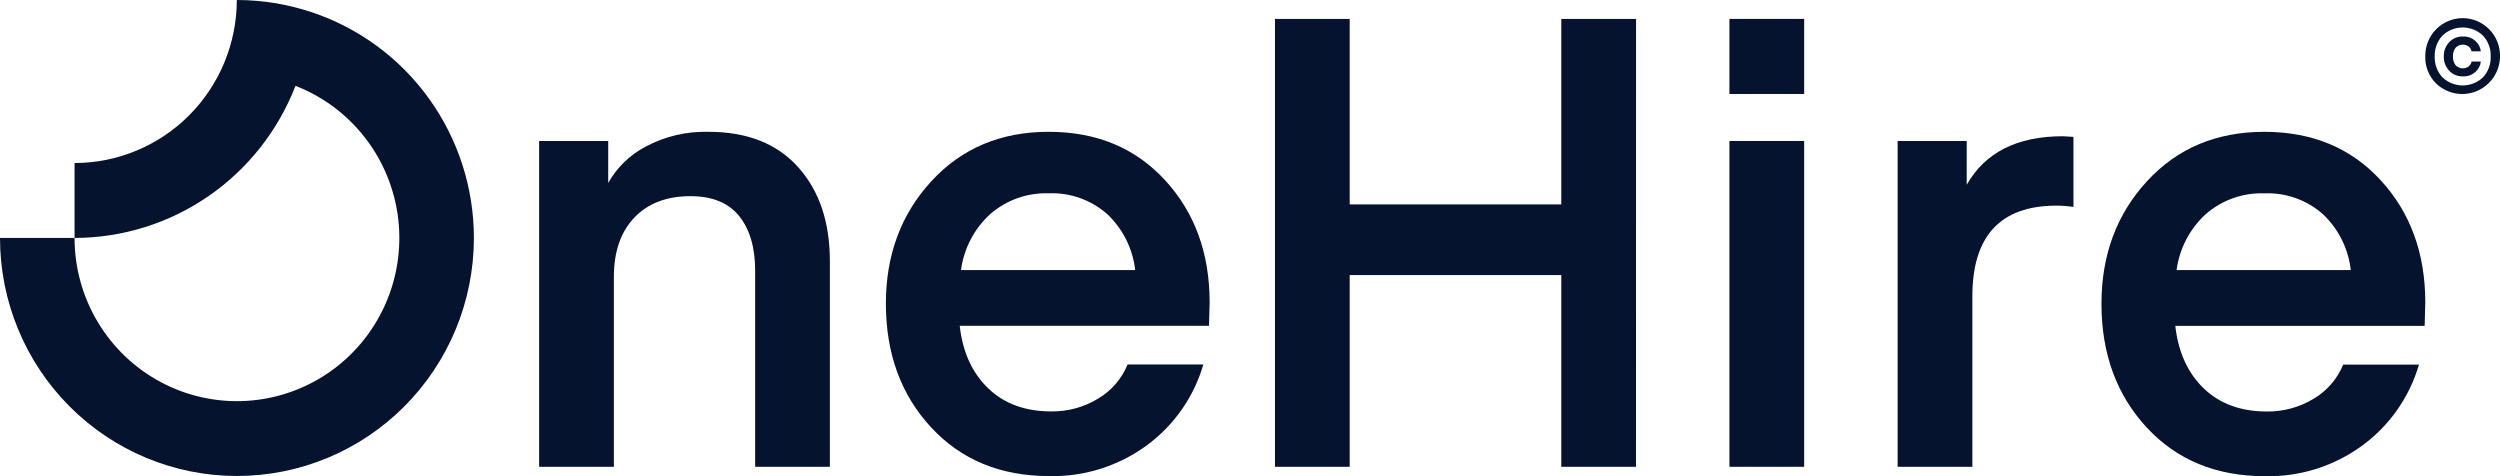
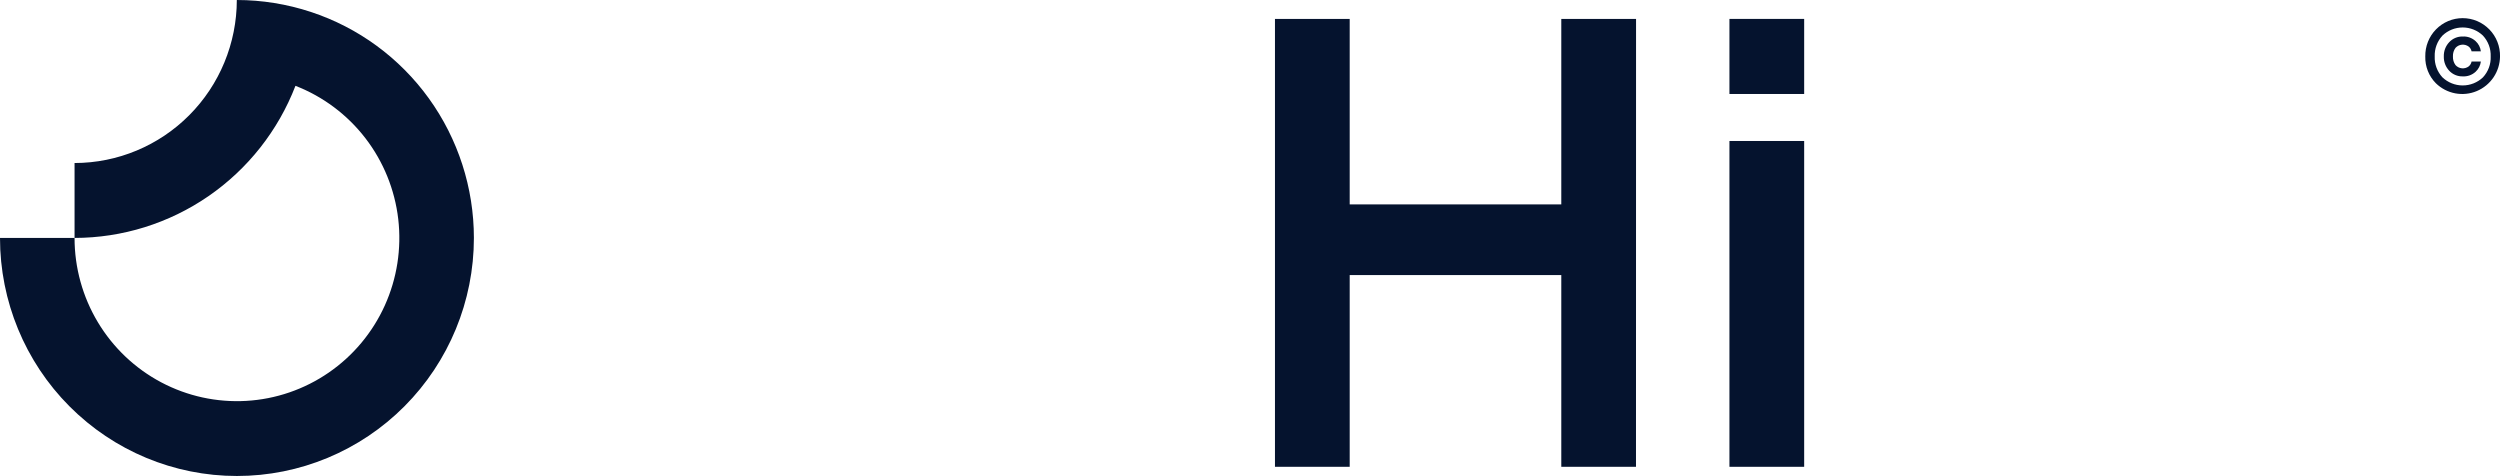
<svg xmlns="http://www.w3.org/2000/svg" width="147" height="28" viewBox="0 0 147 28" fill="none">
  <g clip-path="url(#clip0_11_2306)">
    <path d="M27.865 13.99C27.865 17.703 26.397 21.263 23.784 23.888C21.171 26.513 17.628 27.988 13.932 27.988C10.237 27.988 6.694 26.513 4.081 23.888C1.468 21.263 0 17.703 0 13.99H4.384C4.383 15.737 4.857 17.452 5.755 18.948C6.653 20.444 7.94 21.666 9.479 22.481C11.017 23.296 12.748 23.673 14.484 23.572C16.22 23.471 17.896 22.896 19.33 21.908C20.765 20.921 21.904 19.558 22.624 17.968C23.344 16.377 23.618 14.619 23.417 12.884C23.215 11.148 22.546 9.501 21.481 8.12C20.416 6.739 18.995 5.676 17.373 5.046C16.357 7.678 14.573 9.94 12.255 11.536C9.937 13.132 7.194 13.987 4.384 13.99V9.586C6.914 9.583 9.339 8.572 11.127 6.775C12.916 4.978 13.922 2.541 13.925 0C15.404 0.002 16.874 0.239 18.279 0.702C21.067 1.62 23.495 3.399 25.216 5.785C26.937 8.171 27.864 11.043 27.865 13.99Z" fill="#05132E" />
-     <path d="M35.763 8.29V10.756C36.275 9.847 37.038 9.107 37.959 8.624C39.1 8.013 40.379 7.713 41.671 7.751C43.935 7.751 45.688 8.444 46.932 9.829C48.175 11.213 48.796 13.056 48.796 15.355V27.448H44.403V15.912C44.403 14.552 44.089 13.482 43.461 12.703C42.834 11.924 41.88 11.535 40.6 11.535C39.197 11.535 38.096 11.956 37.296 12.797C36.496 13.638 36.096 14.8 36.096 16.283V27.448H31.701V8.29L35.763 8.29Z" fill="#05132E" />
    <path d="M96.2 1.112L96.196 27.448H91.804V16.172H79.362V27.448H74.968V1.112H79.362V12.017H91.804V1.112H96.2Z" fill="#05132E" />
    <path d="M106.085 8.29H101.691V27.448H106.085V8.29Z" fill="#05132E" />
-     <path d="M121.919 8.048V12.167C121.589 12.118 121.256 12.093 120.922 12.092C117.623 12.092 115.973 13.873 115.975 17.434V27.448H111.581V8.29H115.642V10.867C116.725 8.963 118.608 8.011 121.291 8.011L121.919 8.048Z" fill="#05132E" />
-     <path d="M142.569 19.162H127.908C128.081 20.704 128.637 21.928 129.578 22.835C130.519 23.743 131.756 24.196 133.289 24.196C134.256 24.209 135.207 23.951 136.036 23.45C136.821 22.989 137.434 22.282 137.78 21.437H142.235C141.679 23.346 140.511 25.017 138.912 26.191C137.251 27.41 135.236 28.046 133.18 28C130.309 28 127.989 27.043 126.22 25.129C124.451 23.215 123.567 20.791 123.566 17.857C123.566 14.998 124.457 12.6 126.238 10.661C128.02 8.722 130.321 7.752 133.142 7.751C135.962 7.751 138.245 8.702 139.99 10.604C141.735 12.506 142.607 14.899 142.607 17.783L142.569 19.162ZM133.141 11.368C131.877 11.325 130.644 11.764 129.69 12.599C128.754 13.457 128.15 14.62 127.982 15.881H138.226C138.085 14.628 137.507 13.465 136.593 12.599C135.644 11.757 134.407 11.316 133.141 11.368Z" fill="#05132E" />
-     <path d="M106.085 1.112H101.691V5.526H106.085V1.112Z" fill="#05132E" />
-     <path d="M71.09 19.158H56.432C56.604 20.7 57.161 21.924 58.102 22.83C59.042 23.737 60.279 24.19 61.813 24.191C62.779 24.204 63.73 23.946 64.558 23.445C65.344 22.984 65.956 22.277 66.302 21.432H70.756C70.2 23.341 69.032 25.012 67.434 26.185C65.772 27.404 63.758 28.04 61.701 27.994C58.831 27.994 56.512 27.037 54.743 25.123C52.974 23.209 52.09 20.786 52.09 17.852C52.09 14.995 52.98 12.597 54.762 10.658C56.543 8.719 58.844 7.75 61.663 7.75C64.484 7.75 66.766 8.7 68.51 10.601C70.255 12.502 71.127 14.895 71.126 17.779L71.09 19.158ZM61.664 11.367C60.4 11.324 59.166 11.764 58.213 12.599C57.278 13.457 56.674 14.618 56.507 15.879H66.749C66.607 14.626 66.028 13.464 65.115 12.599C64.166 11.756 62.929 11.315 61.664 11.367Z" fill="#05132E" />
+     <path d="M106.085 1.112H101.691V5.526H106.085V1.112" fill="#05132E" />
    <path d="M143.23 4.896C143.025 4.689 142.864 4.443 142.757 4.172C142.65 3.901 142.599 3.611 142.607 3.32C142.602 3.026 142.654 2.734 142.762 2.461C142.869 2.188 143.03 1.939 143.235 1.73C143.44 1.52 143.684 1.353 143.953 1.239C144.223 1.125 144.512 1.067 144.804 1.067C145.097 1.067 145.386 1.125 145.656 1.239C145.925 1.353 146.169 1.52 146.374 1.73C146.579 1.939 146.74 2.188 146.847 2.461C146.955 2.734 147.007 3.026 147.002 3.32C146.996 3.756 146.864 4.182 146.621 4.544C146.377 4.906 146.034 5.188 145.632 5.356C145.231 5.524 144.79 5.569 144.363 5.488C143.936 5.406 143.542 5.2 143.23 4.896ZM143.617 2.093C143.464 2.257 143.345 2.45 143.267 2.661C143.189 2.871 143.153 3.095 143.161 3.32C143.144 3.772 143.306 4.213 143.613 4.546C143.934 4.852 144.361 5.024 144.804 5.024C145.248 5.025 145.674 4.855 145.997 4.549C146.15 4.384 146.269 4.191 146.347 3.98C146.426 3.769 146.461 3.545 146.452 3.32C146.461 3.095 146.425 2.871 146.347 2.661C146.268 2.45 146.149 2.257 145.997 2.093C145.676 1.786 145.249 1.615 144.806 1.615C144.363 1.615 143.936 1.786 143.615 2.093H143.617ZM144.012 4.157C143.8 3.931 143.687 3.63 143.696 3.32C143.687 3.01 143.8 2.708 144.012 2.482C144.113 2.373 144.237 2.286 144.375 2.228C144.512 2.17 144.66 2.143 144.81 2.147C144.947 2.139 145.084 2.159 145.213 2.205C145.342 2.252 145.461 2.323 145.563 2.416C145.736 2.573 145.847 2.787 145.875 3.02H145.329C145.306 2.909 145.246 2.81 145.159 2.739C145.043 2.653 144.9 2.614 144.757 2.628C144.615 2.641 144.482 2.708 144.385 2.814C144.277 2.959 144.224 3.138 144.233 3.319C144.224 3.501 144.277 3.681 144.385 3.828C144.481 3.935 144.614 4.002 144.757 4.016C144.9 4.03 145.043 3.991 145.159 3.905C145.247 3.832 145.307 3.731 145.329 3.618H145.875C145.847 3.851 145.736 4.065 145.563 4.222C145.461 4.315 145.342 4.386 145.213 4.433C145.084 4.479 144.947 4.499 144.81 4.491C144.66 4.496 144.512 4.468 144.375 4.41C144.237 4.353 144.113 4.266 144.012 4.157Z" fill="#05132E" />
  </g>
  <defs>
    <clipPath id="clip0_11_2306">
      <rect width="147" height="28" fill="white" />
    </clipPath>
  </defs>
</svg>